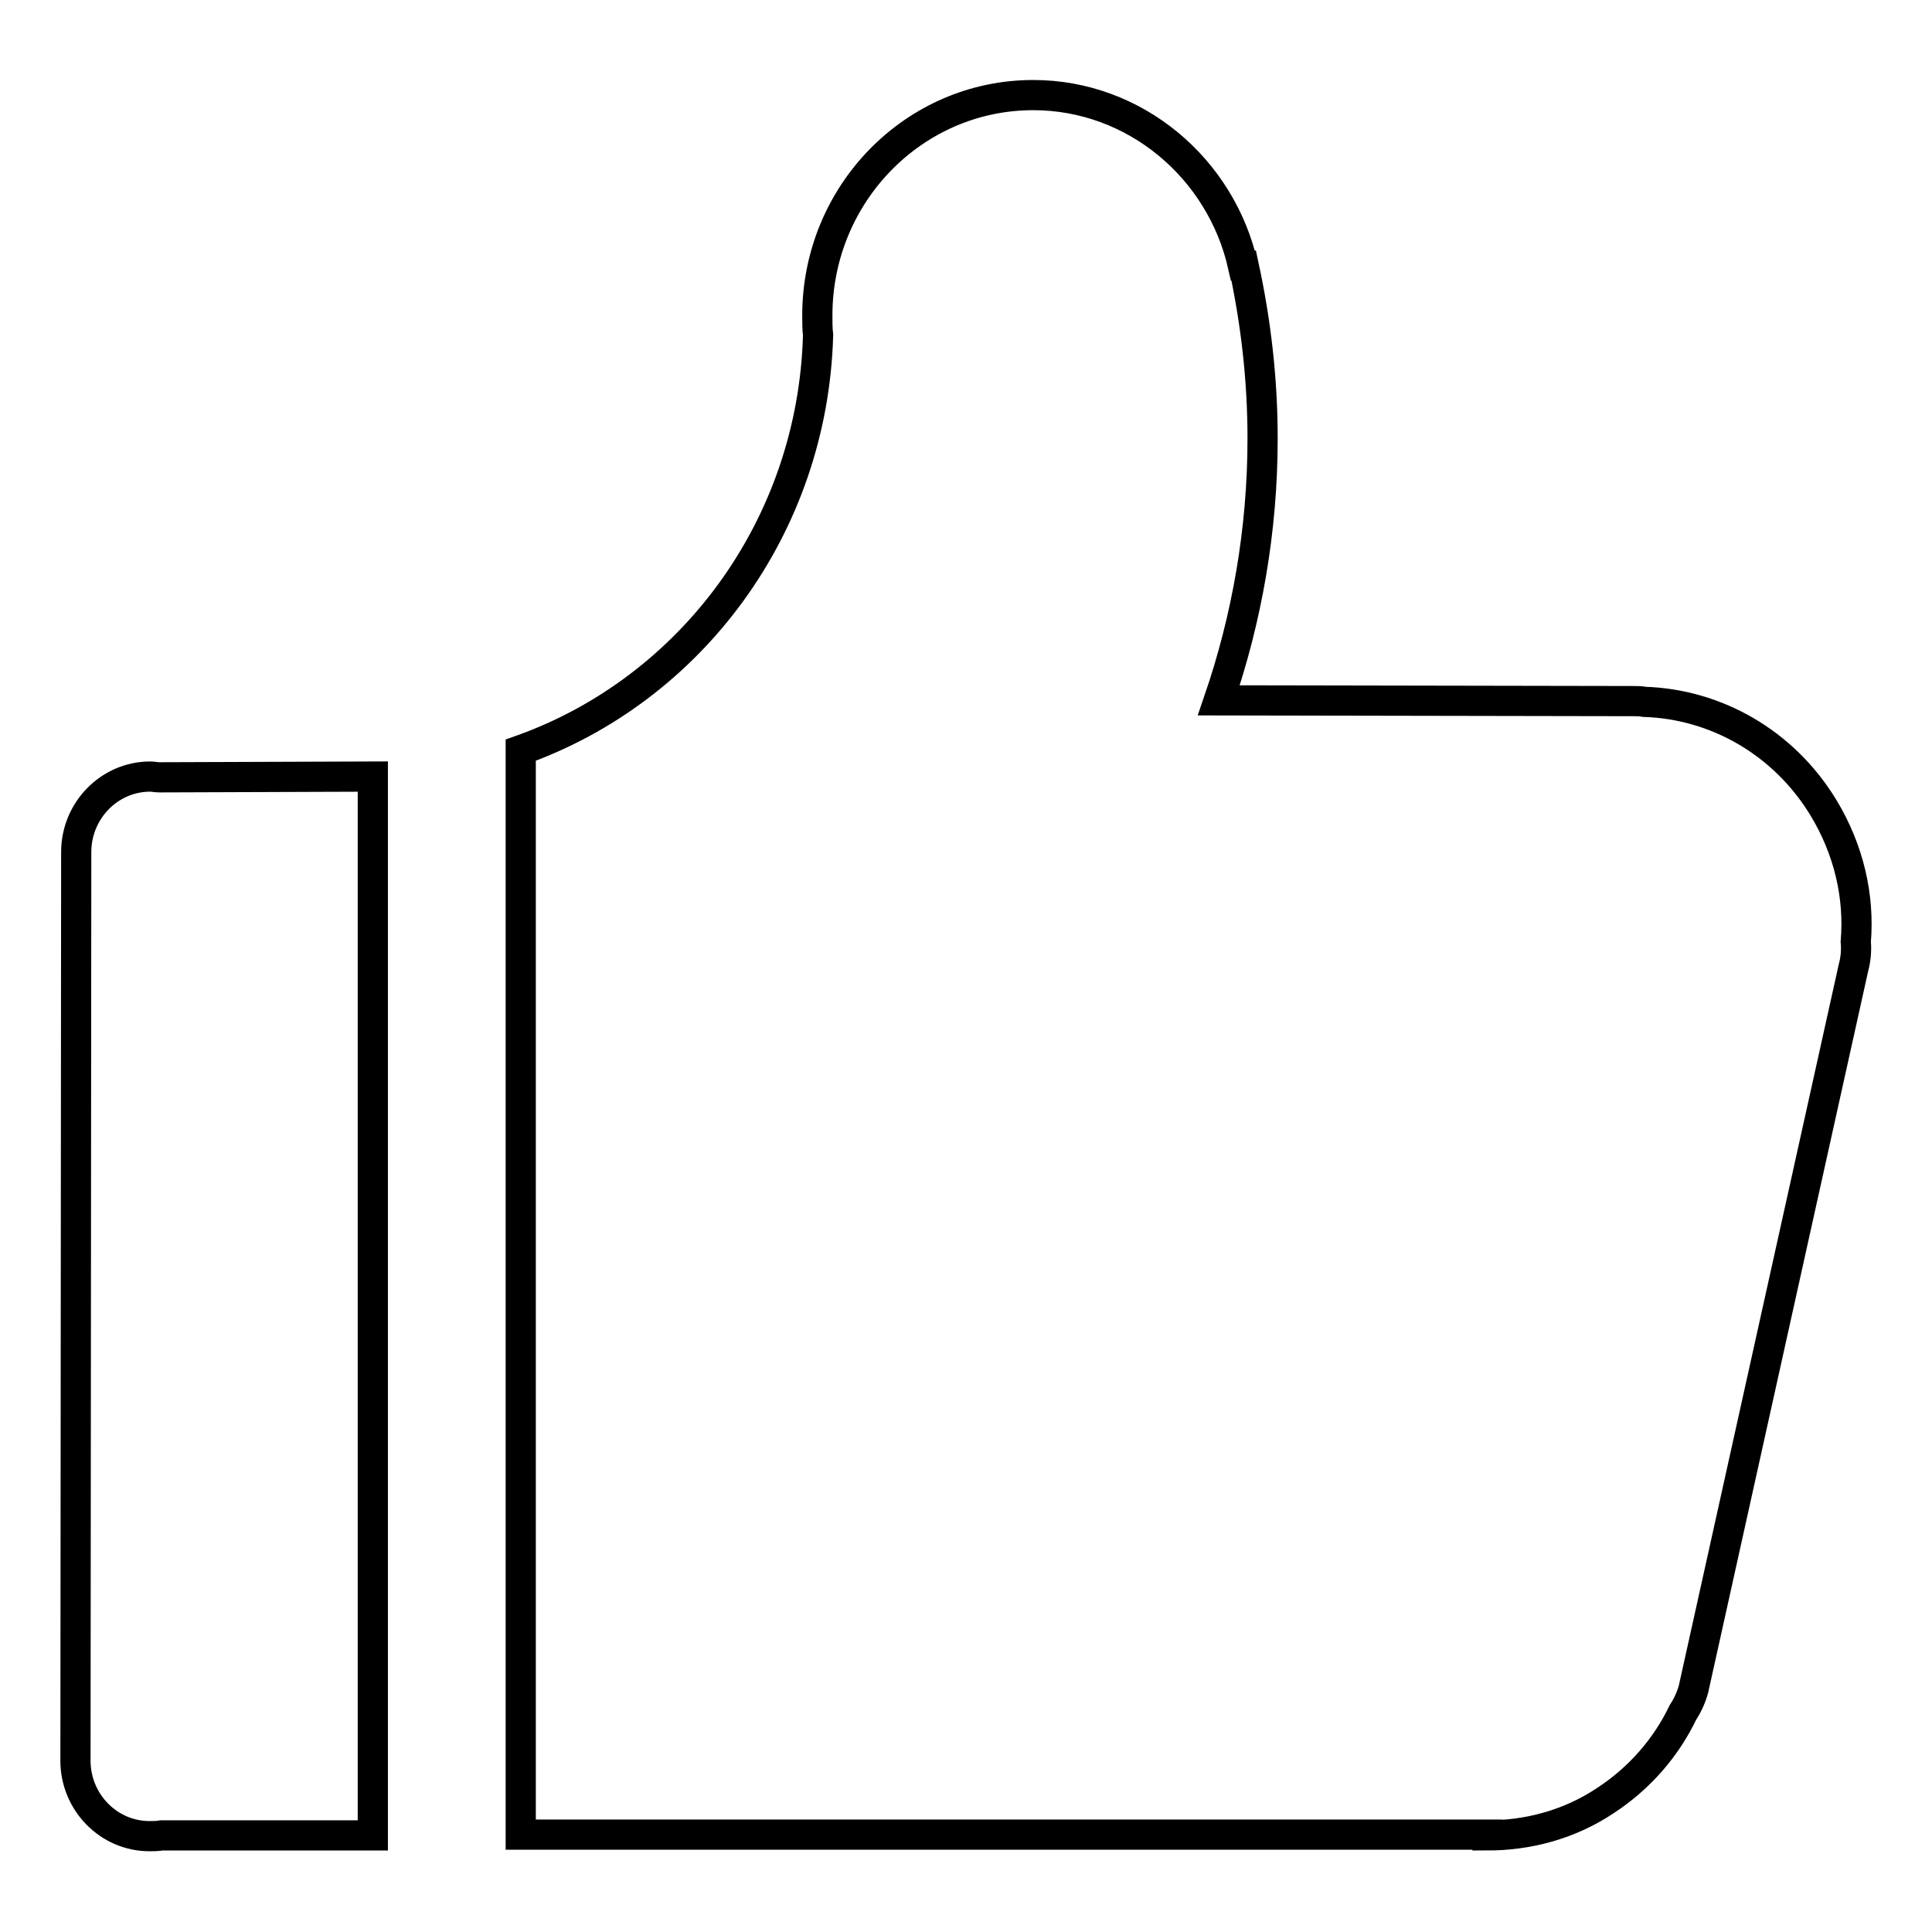
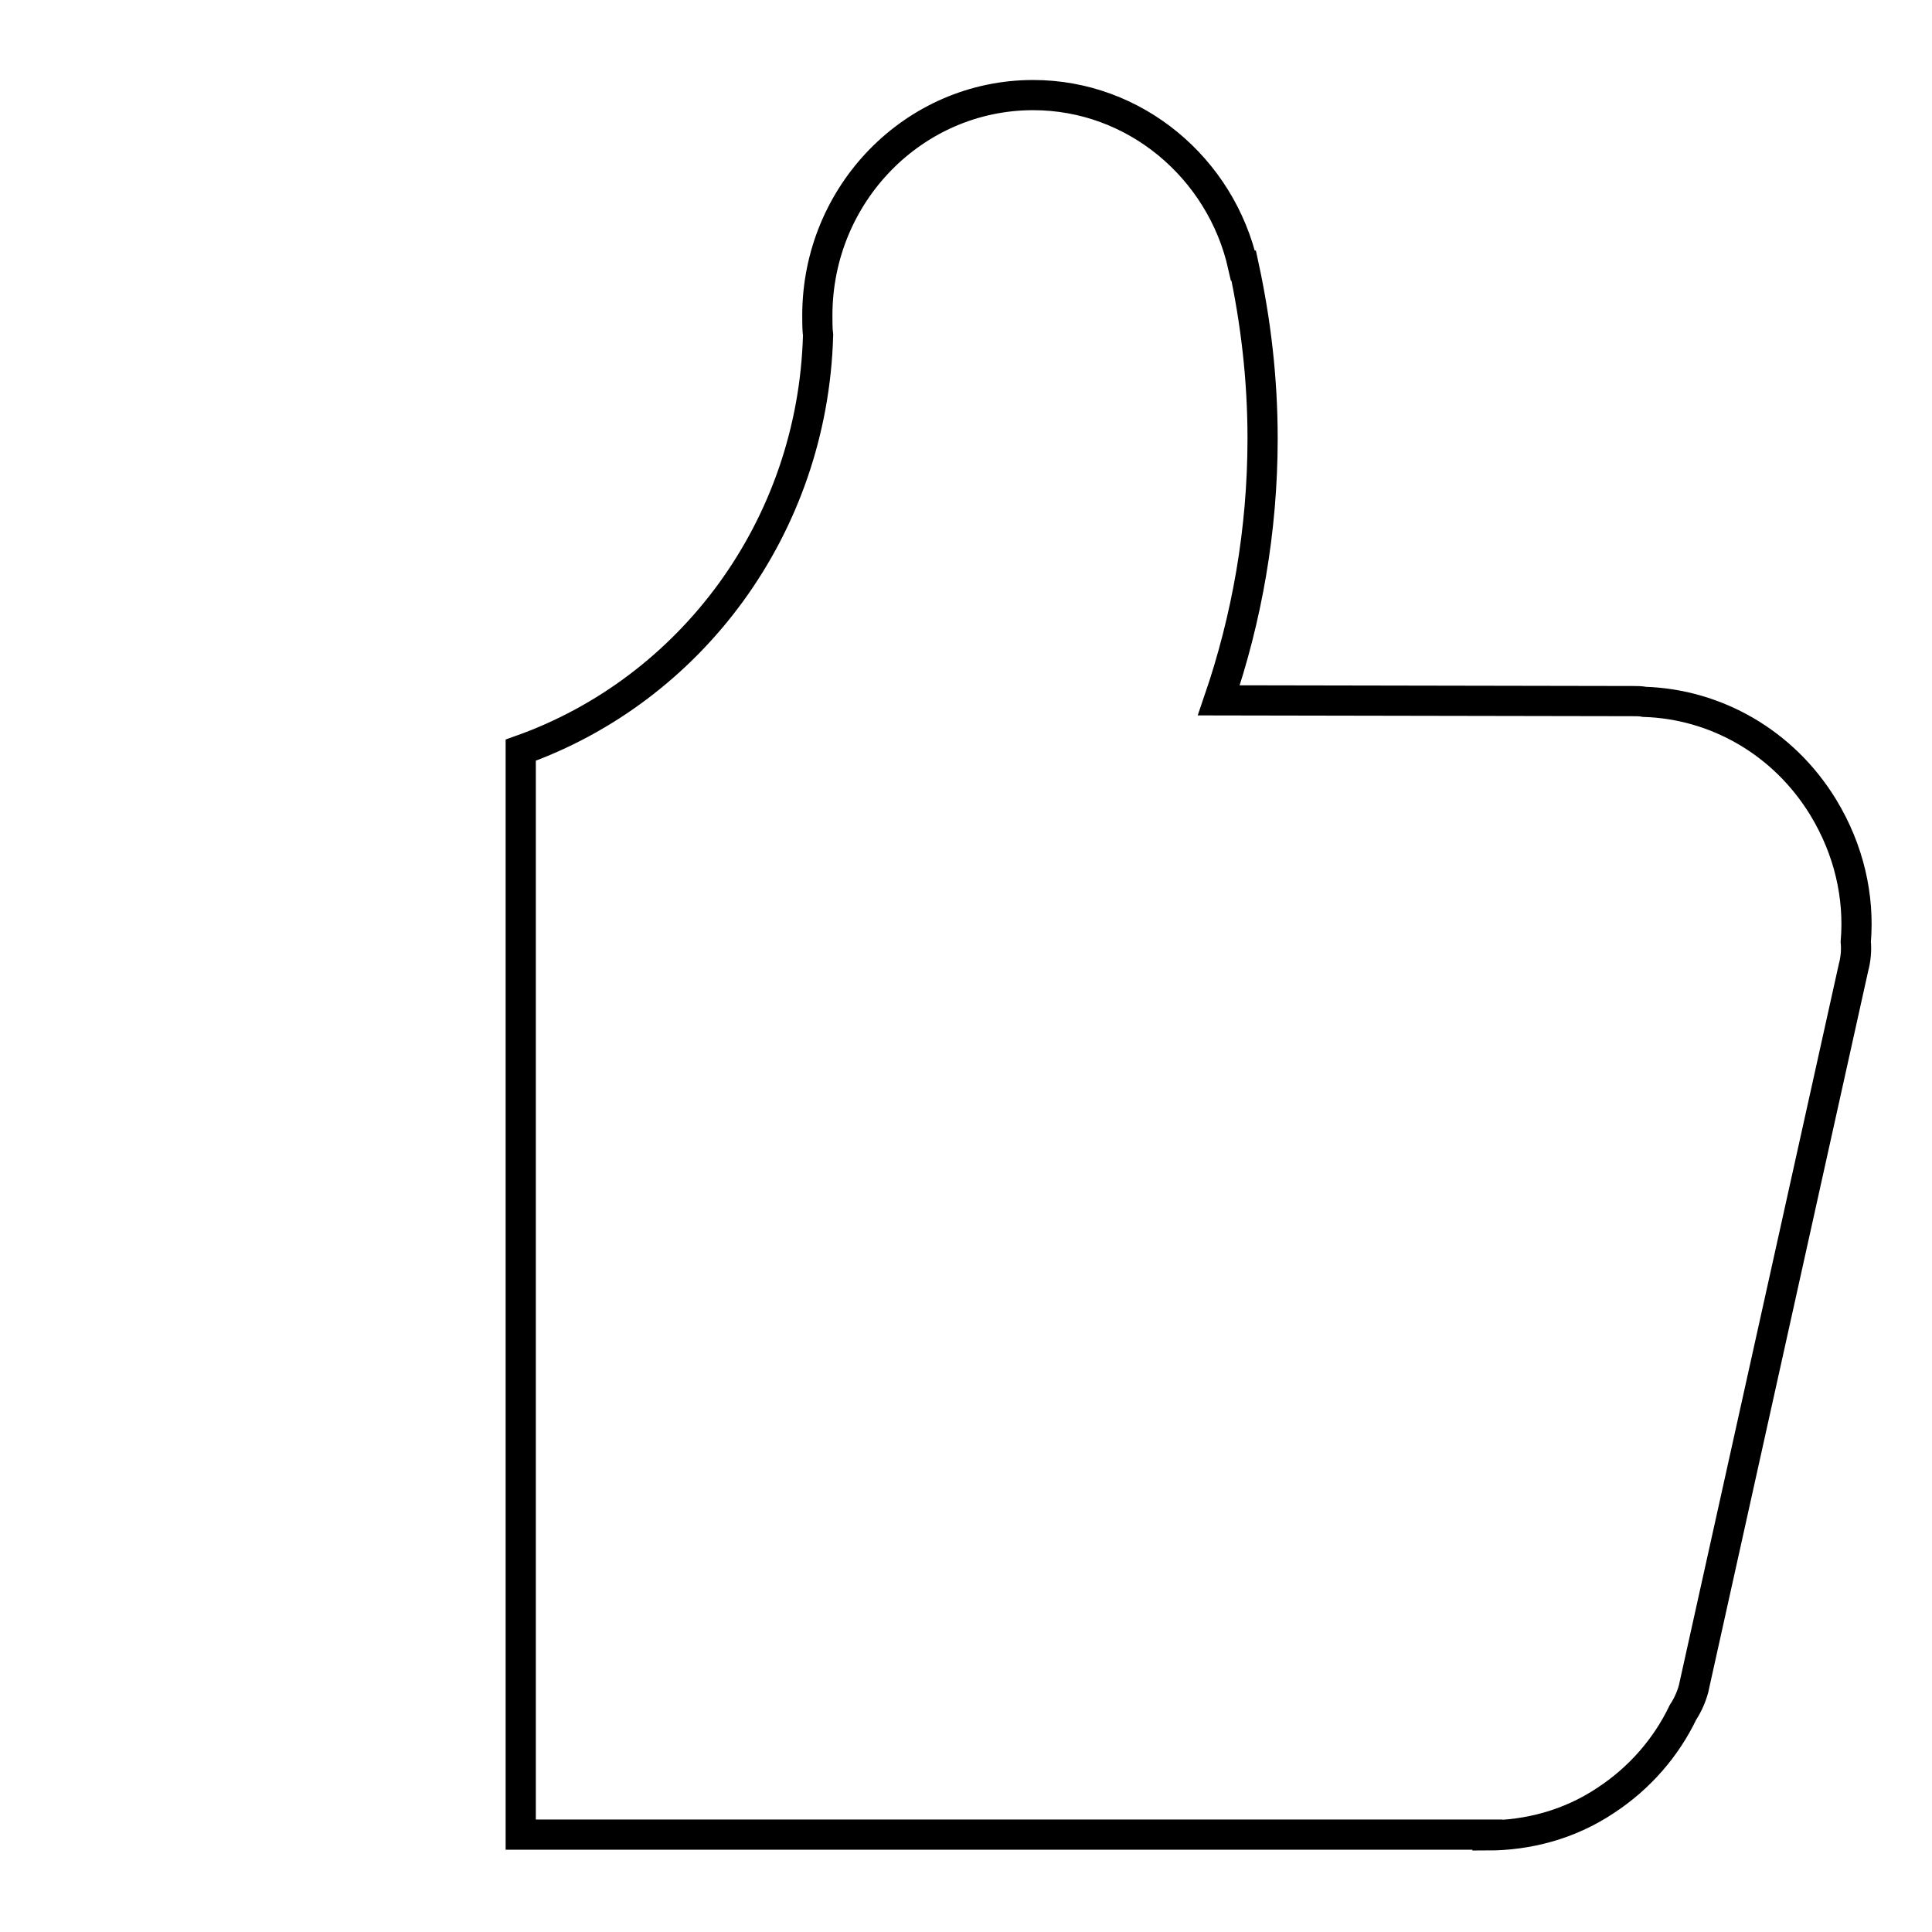
<svg xmlns="http://www.w3.org/2000/svg" version="1.1" x="0px" y="0px" viewBox="0 0 256 256" enable-background="new 0 0 256 256" xml:space="preserve">
  <g>
    <g>
-       <path stroke-width="4" fill-opacity="0" stroke="#000000" d="M49.4,102.9L49.4,102.9L21.1,103c-0.4,0-0.8-0.1-1.2-0.1c-5.4,0-9.8,4.5-9.8,10L10,233.3c0,5.5,4.4,10,9.8,10c0.5,0,1.1,0,1.6-0.1h28V102.9L49.4,102.9z" />
      <path stroke-width="4" fill-opacity="0" stroke="#000000" d="M241.6,107c-5.3-8.7-14.3-13.7-23.7-14c-0.5-0.1-1-0.1-1.5-0.1l-54.9-0.1c3.7-10.8,5.8-22.5,5.8-34.7c0-7.9-0.9-15.5-2.5-22.9l-0.1,0c-2.9-12.9-14.3-22.6-27.8-22.6c-15.8,0-28.6,13.1-28.6,29.2c0,0.9,0,1.8,0.1,2.6c-0.7,25.5-16.9,47-39.4,55v143.7l128.1,0v0.1c5.3,0,10.8-1.4,15.6-4.6c4.6-3,8.1-7.1,10.3-11.7c0.6-0.9,1.1-2,1.4-3.1l21.2-95.6c0.3-1.1,0.4-2.3,0.3-3.4C246.4,118.8,245,112.6,241.6,107L241.6,107z" />
    </g>
  </g>
</svg>